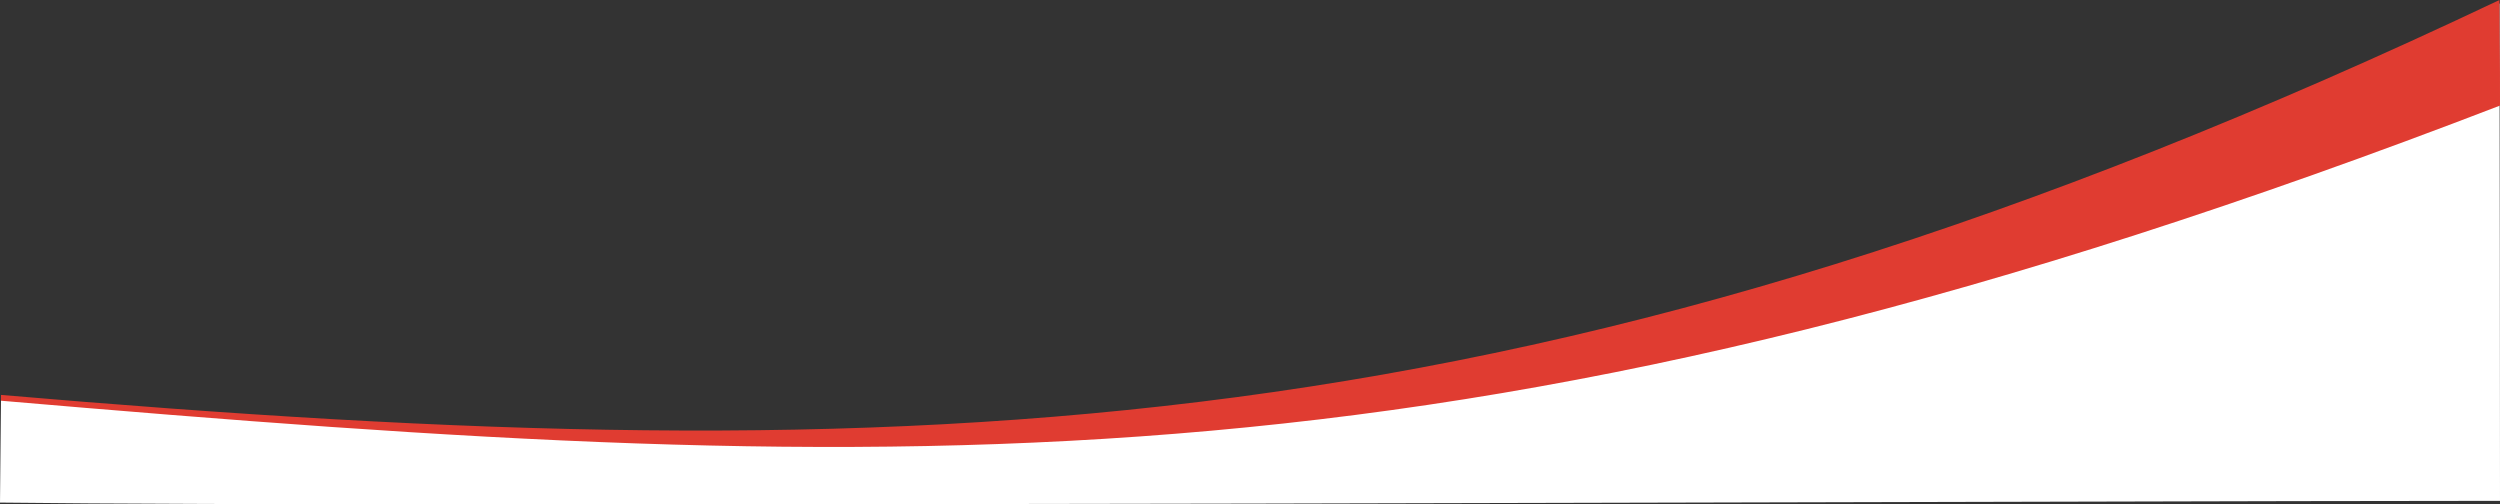
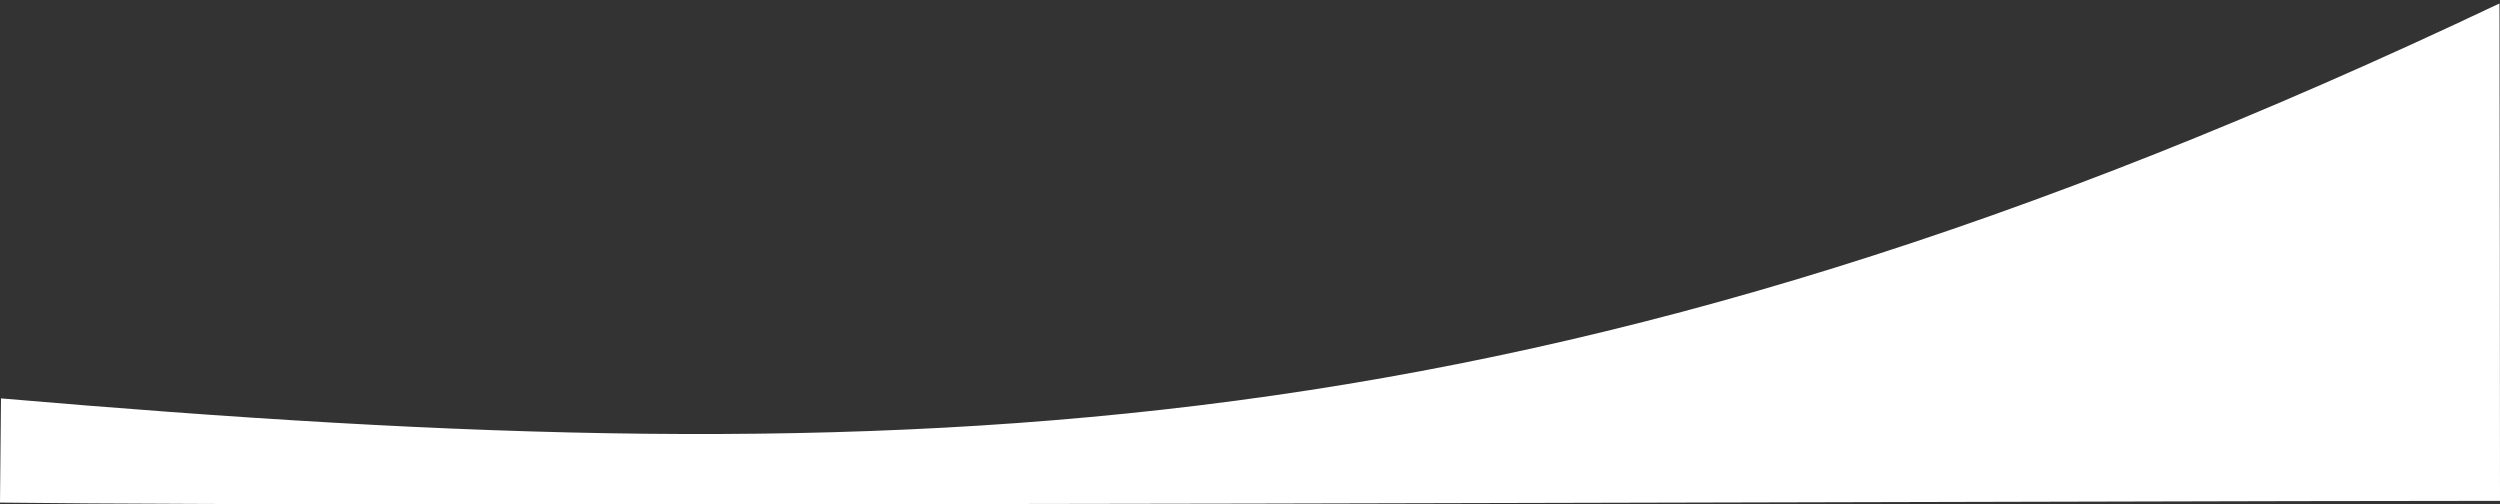
<svg xmlns="http://www.w3.org/2000/svg" id="Calque_1" data-name="Calque 1" viewBox="0 0 1438.32 290.22">
  <rect x="0" y="0" width="1438.32" height="290.22" fill="#333333" stroke="none" />
  <defs>
    <style>.cls-1{fill:#fff;}.cls-1,.cls-2{fill-rule:evenodd;}.cls-2{fill:#e03c31;}</style>
  </defs>
  <title>banner-curve</title>
-   <path class="cls-1" d="M1438,1c0,21.35,0,1,0,1C888.06,262.91,529.87,274.61.58,229.21.51,230.4.07,288.14,0,289.15c232.38,2.9,1210.33-1,1438.32-1C1438.32,250.69,1438.18,45.59,1438,1Z" />
-   <path class="cls-2" d="M1438,0h0C888.07,260.91,529.88,272.61.59,227.21c-.07,1.19,0,3.34,0,3.34C530.17,276,849,287.65,1438.32,60.74,1438.32,23.27,1438.19,44.59,1438,0Z" />
+   <path class="cls-1" d="M1438,1c0,21.35,0,1,0,1C888.06,262.91,529.87,274.61.58,229.21.51,230.4.07,288.14,0,289.15c232.38,2.9,1210.33-1,1438.32-1C1438.32,250.69,1438.18,45.59,1438,1" />
</svg>